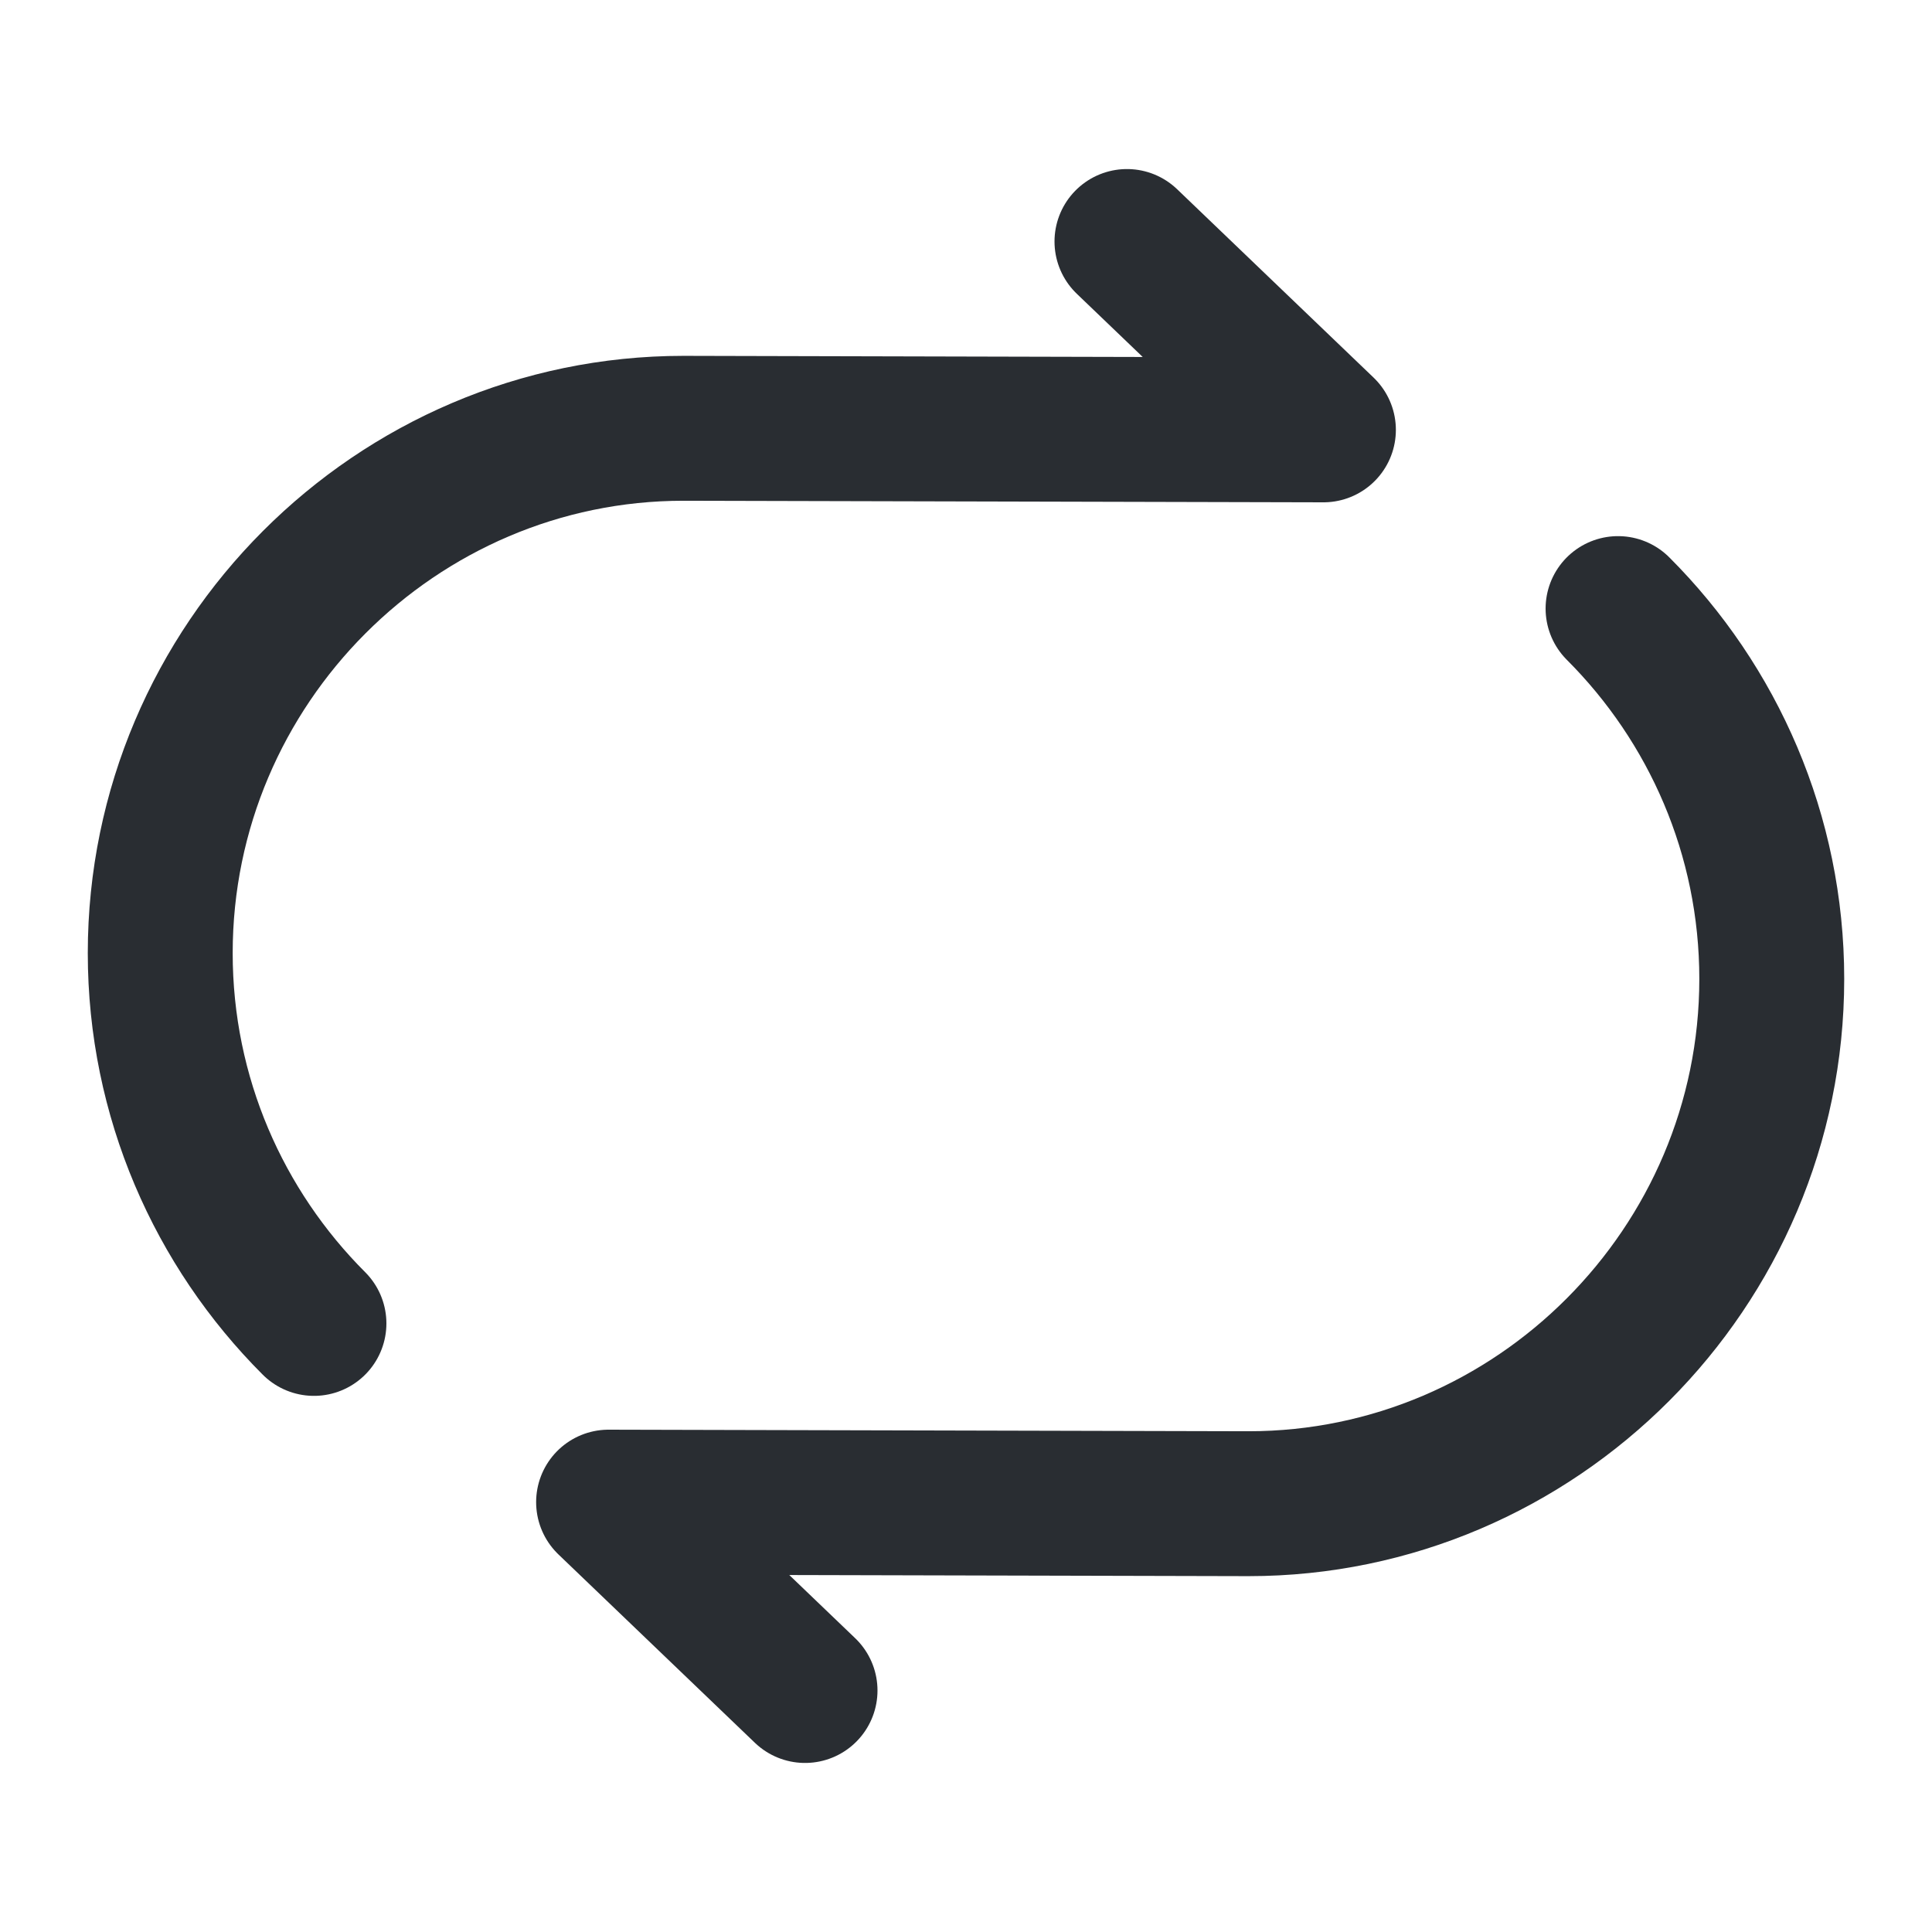
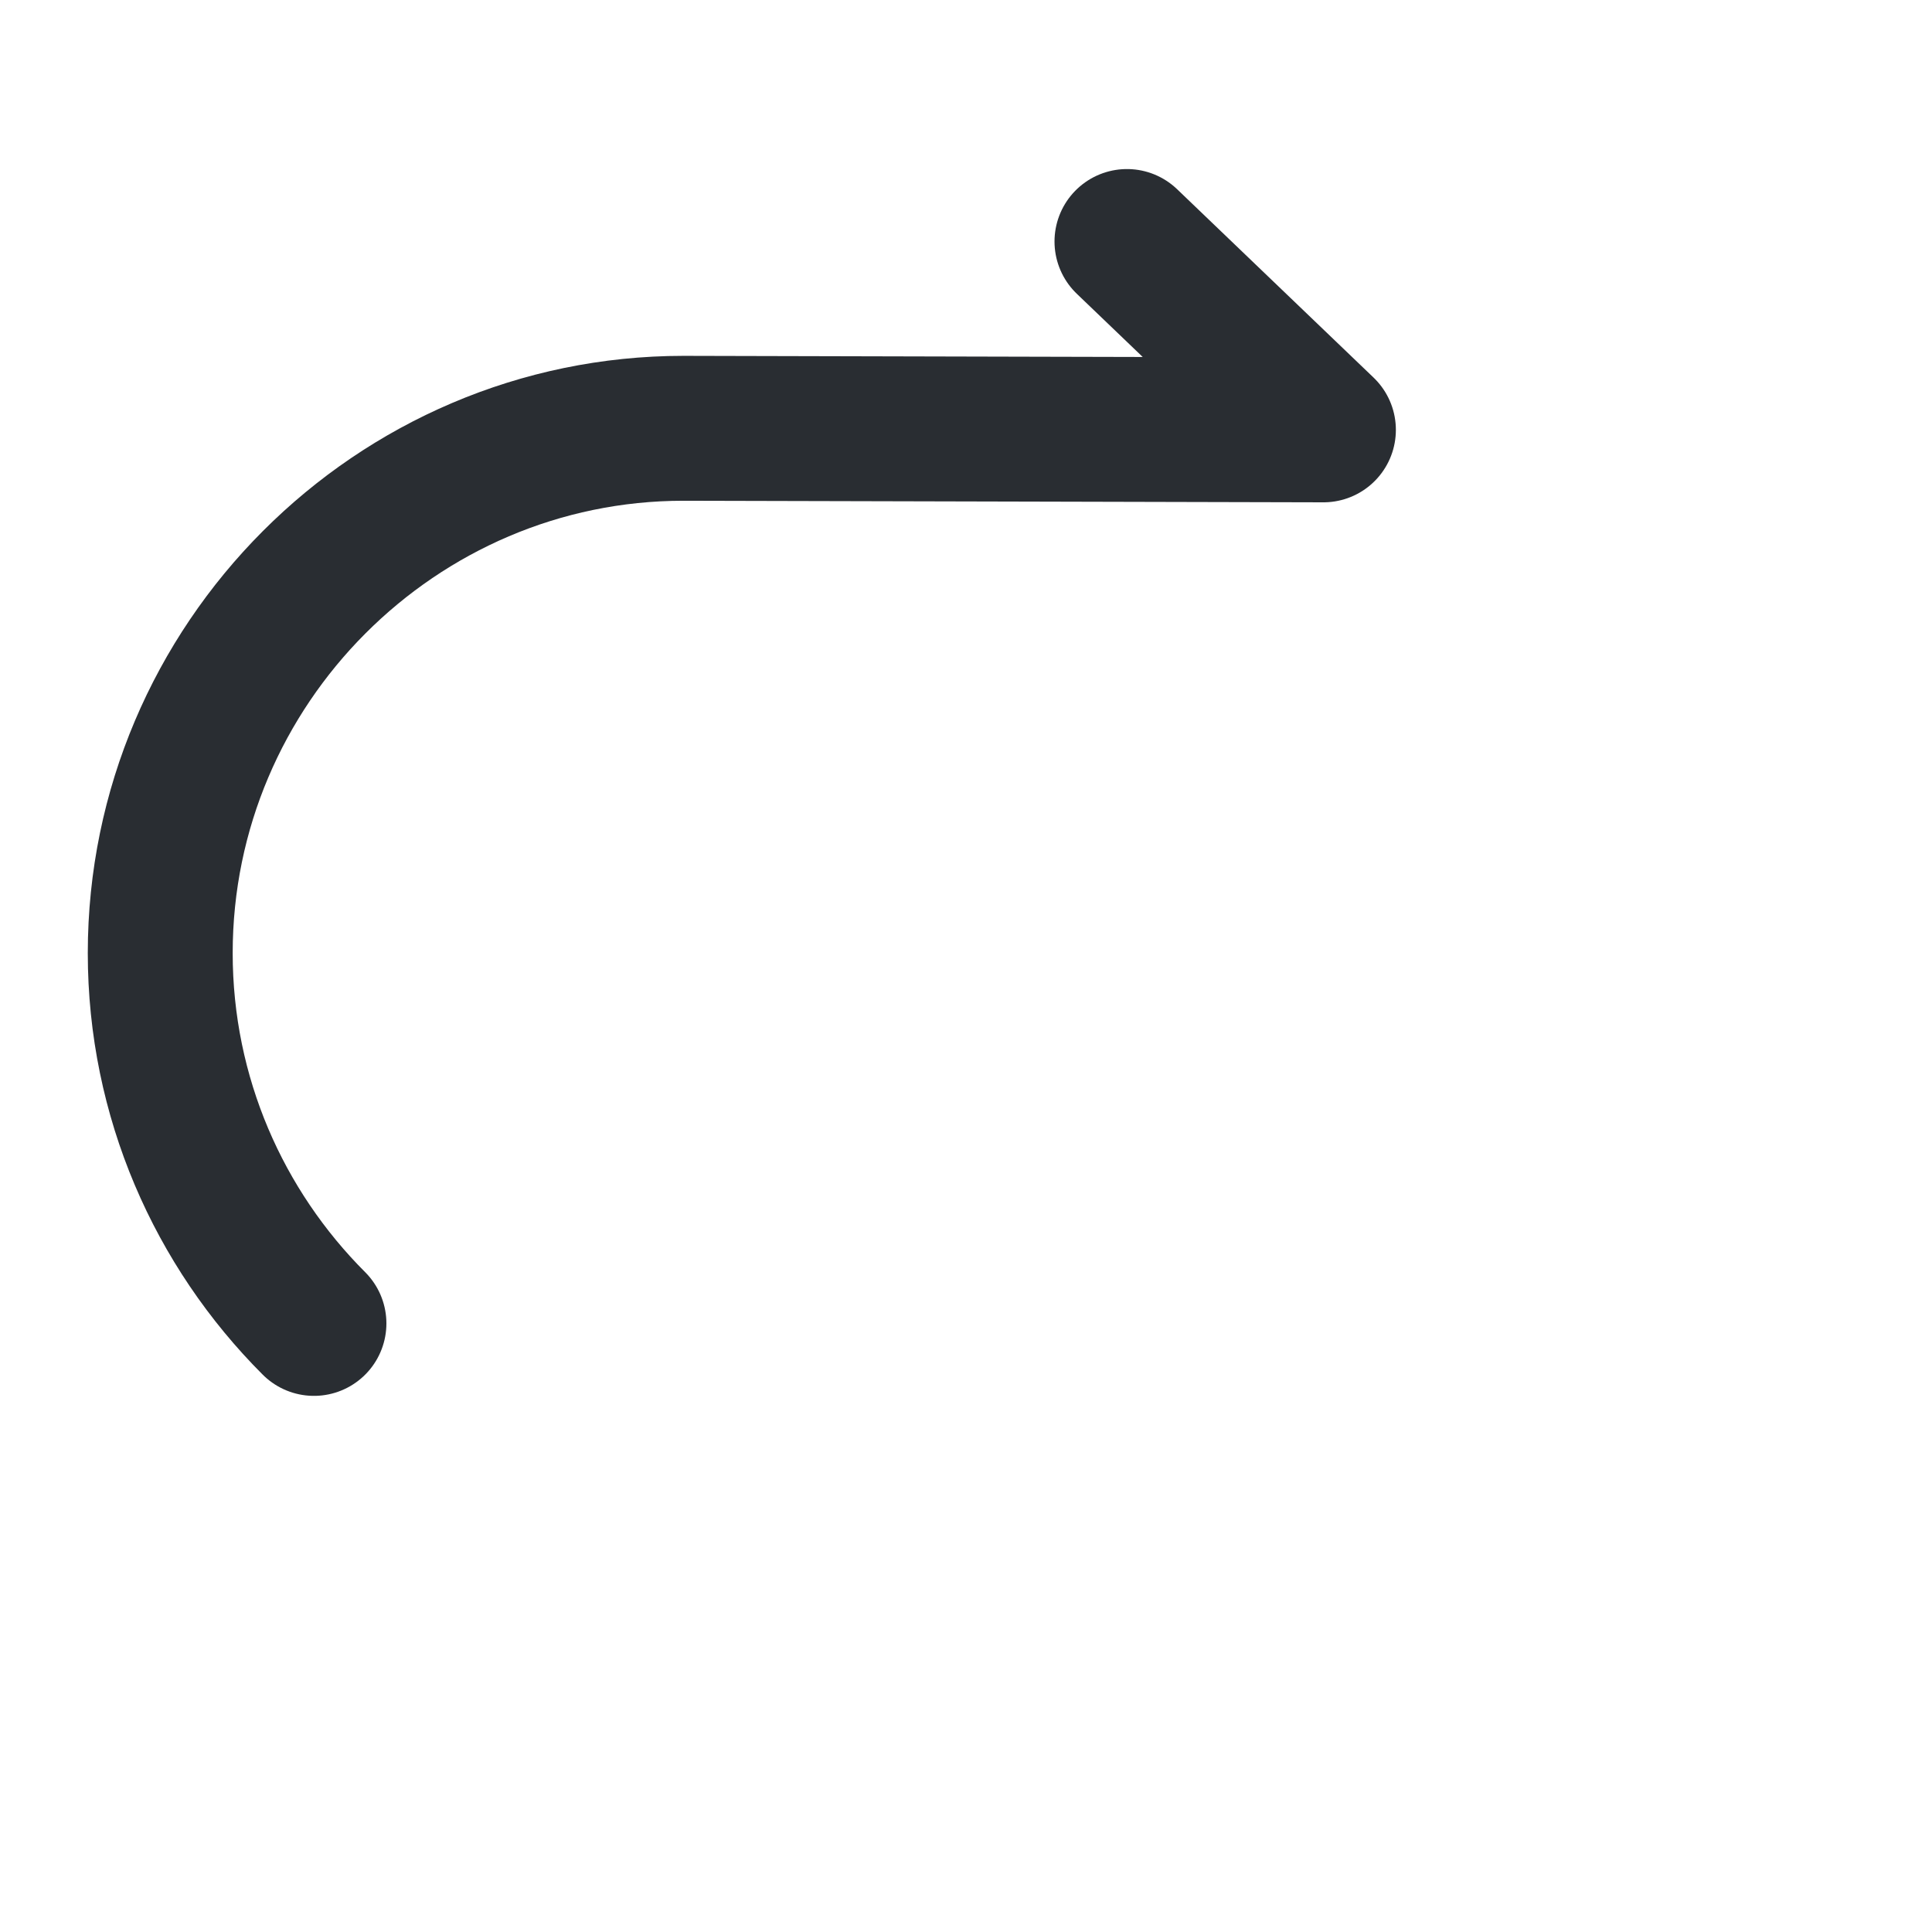
<svg xmlns="http://www.w3.org/2000/svg" width="16" height="16" viewBox="0 0 16 16" fill="none">
  <path d="M9.333 2L10.96 3.56L5.66 3.547C3.28 3.547 1.327 5.5 1.327 7.893C1.327 9.087 1.813 10.173 2.6 10.96" stroke="#292D32" stroke-width="1.2" stroke-linecap="round" stroke-linejoin="round" />
-   <path d="M6.667 14L5.04 12.44L10.34 12.453C12.72 12.453 14.673 10.5 14.673 8.107C14.673 6.913 14.187 5.827 13.4 5.04" stroke="#292D32" stroke-width="1.2" stroke-linecap="round" stroke-linejoin="round" />
</svg>